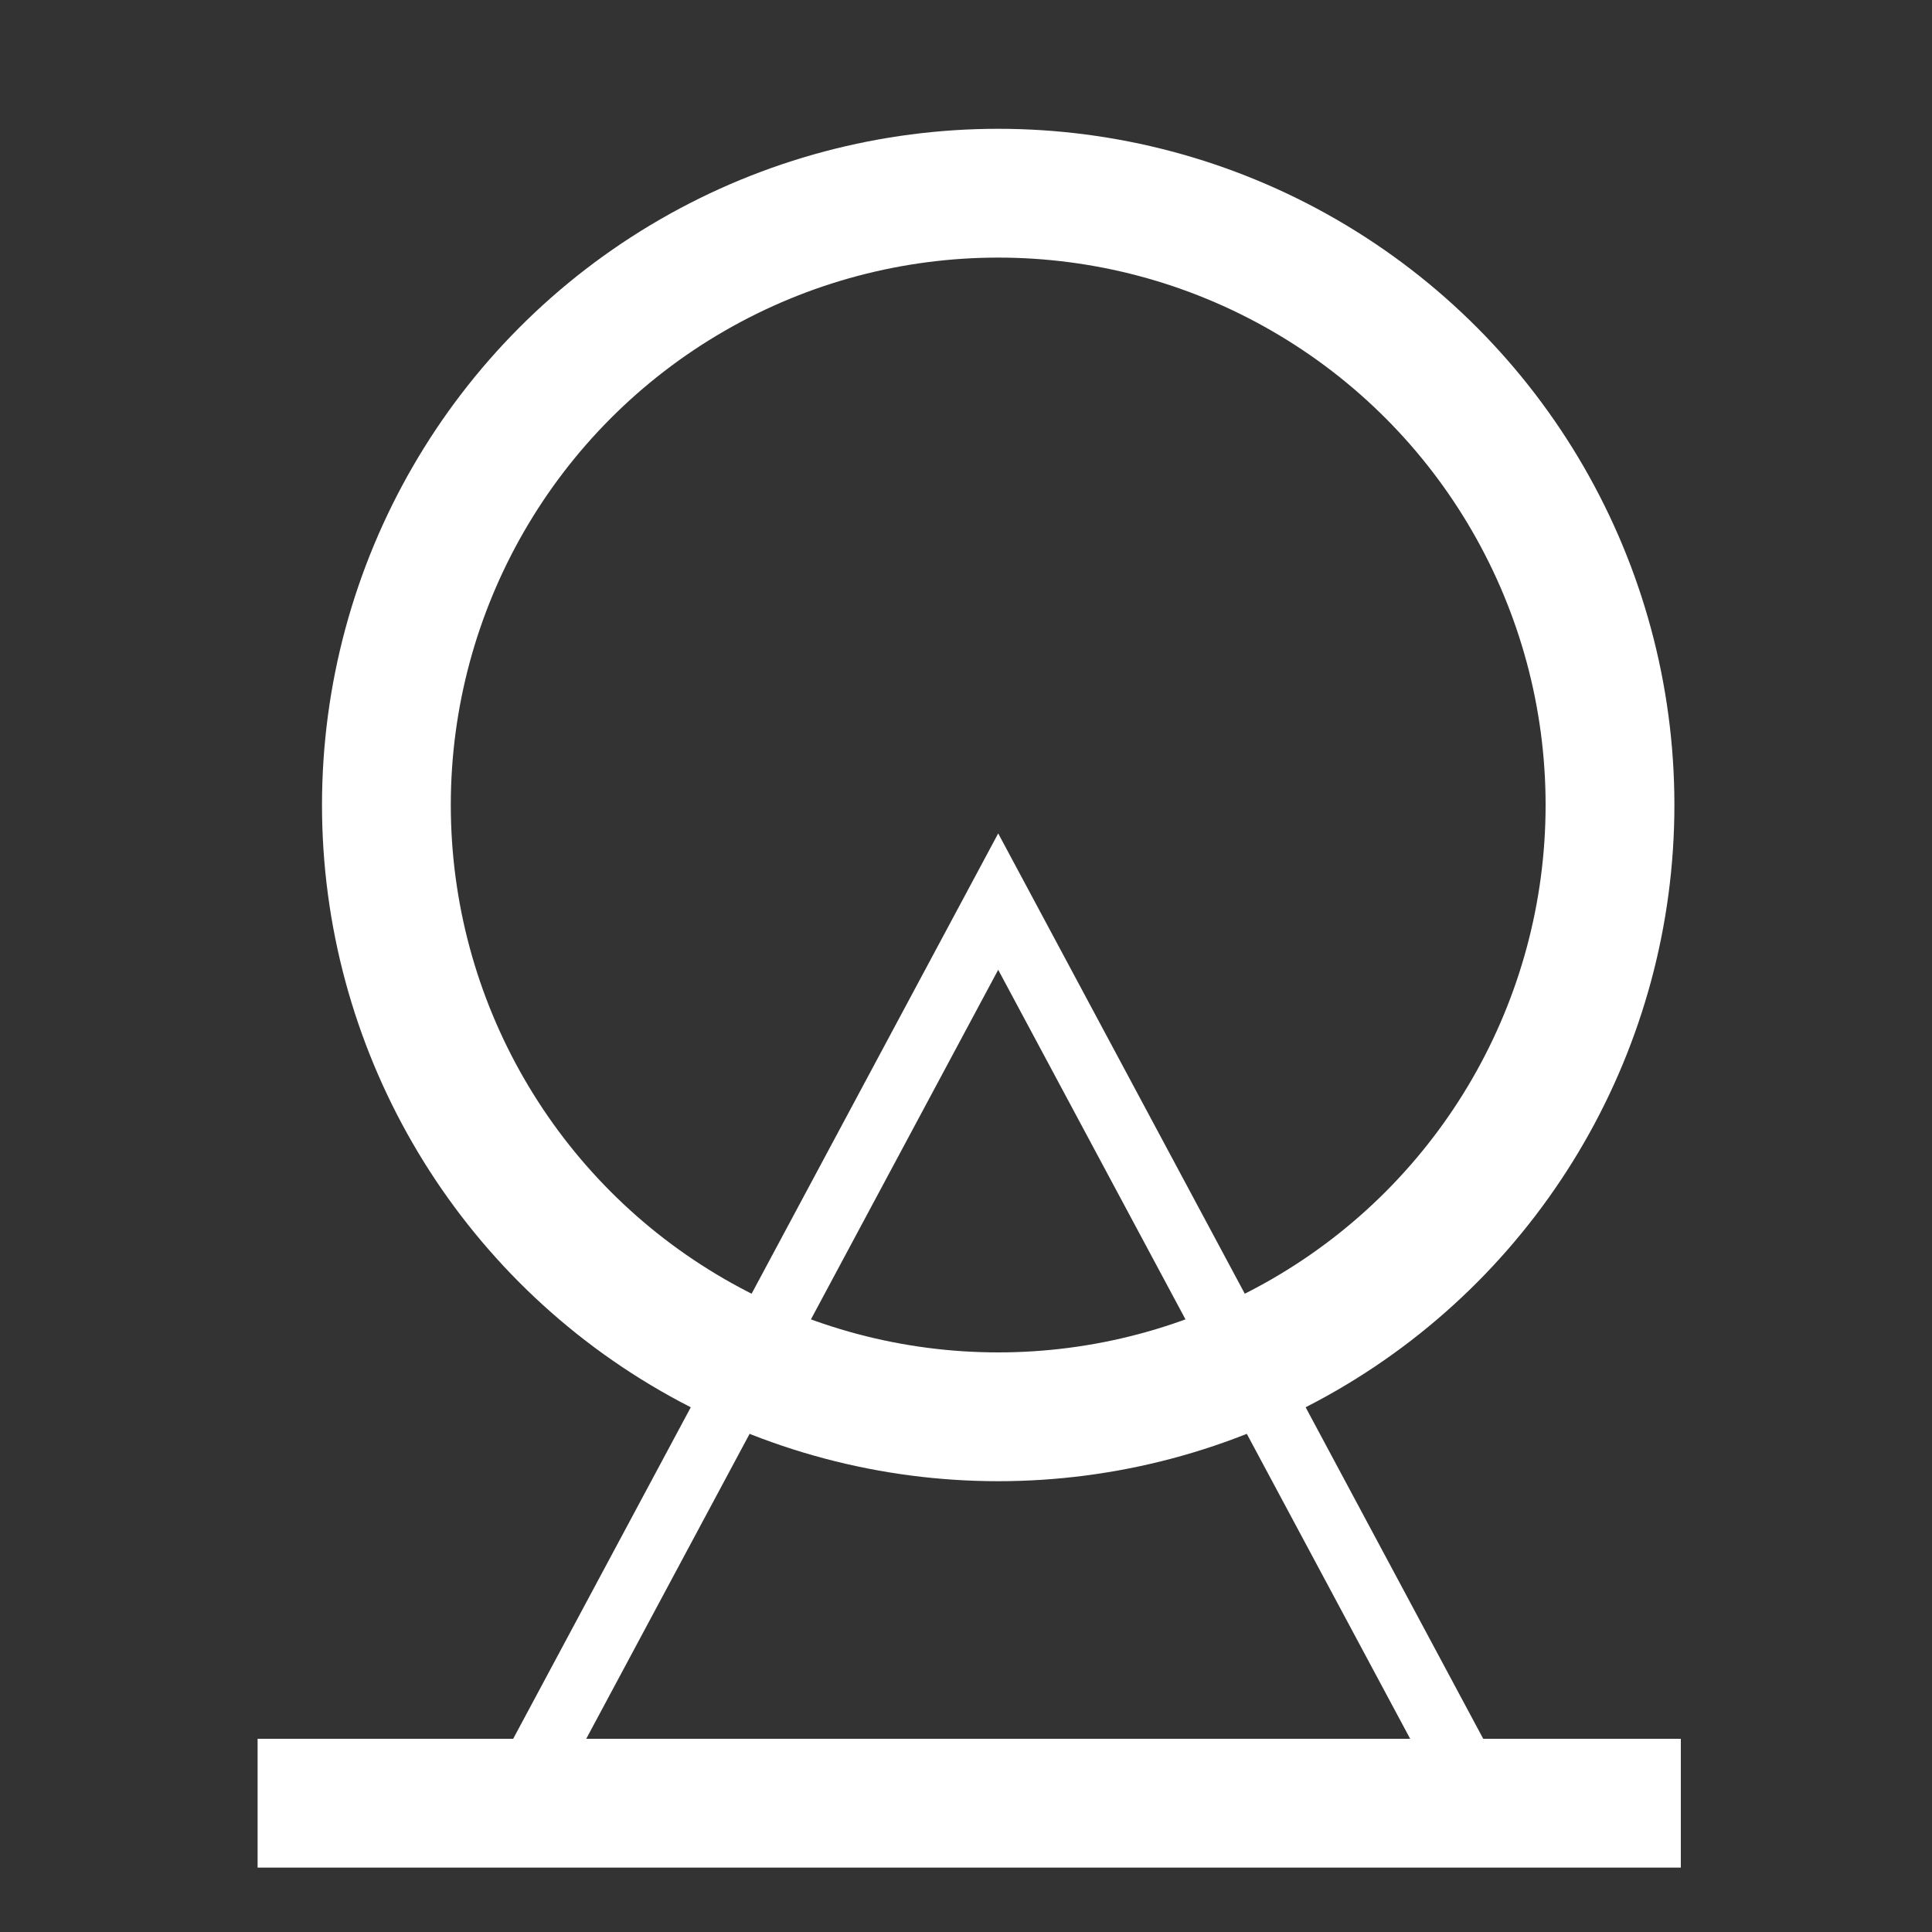
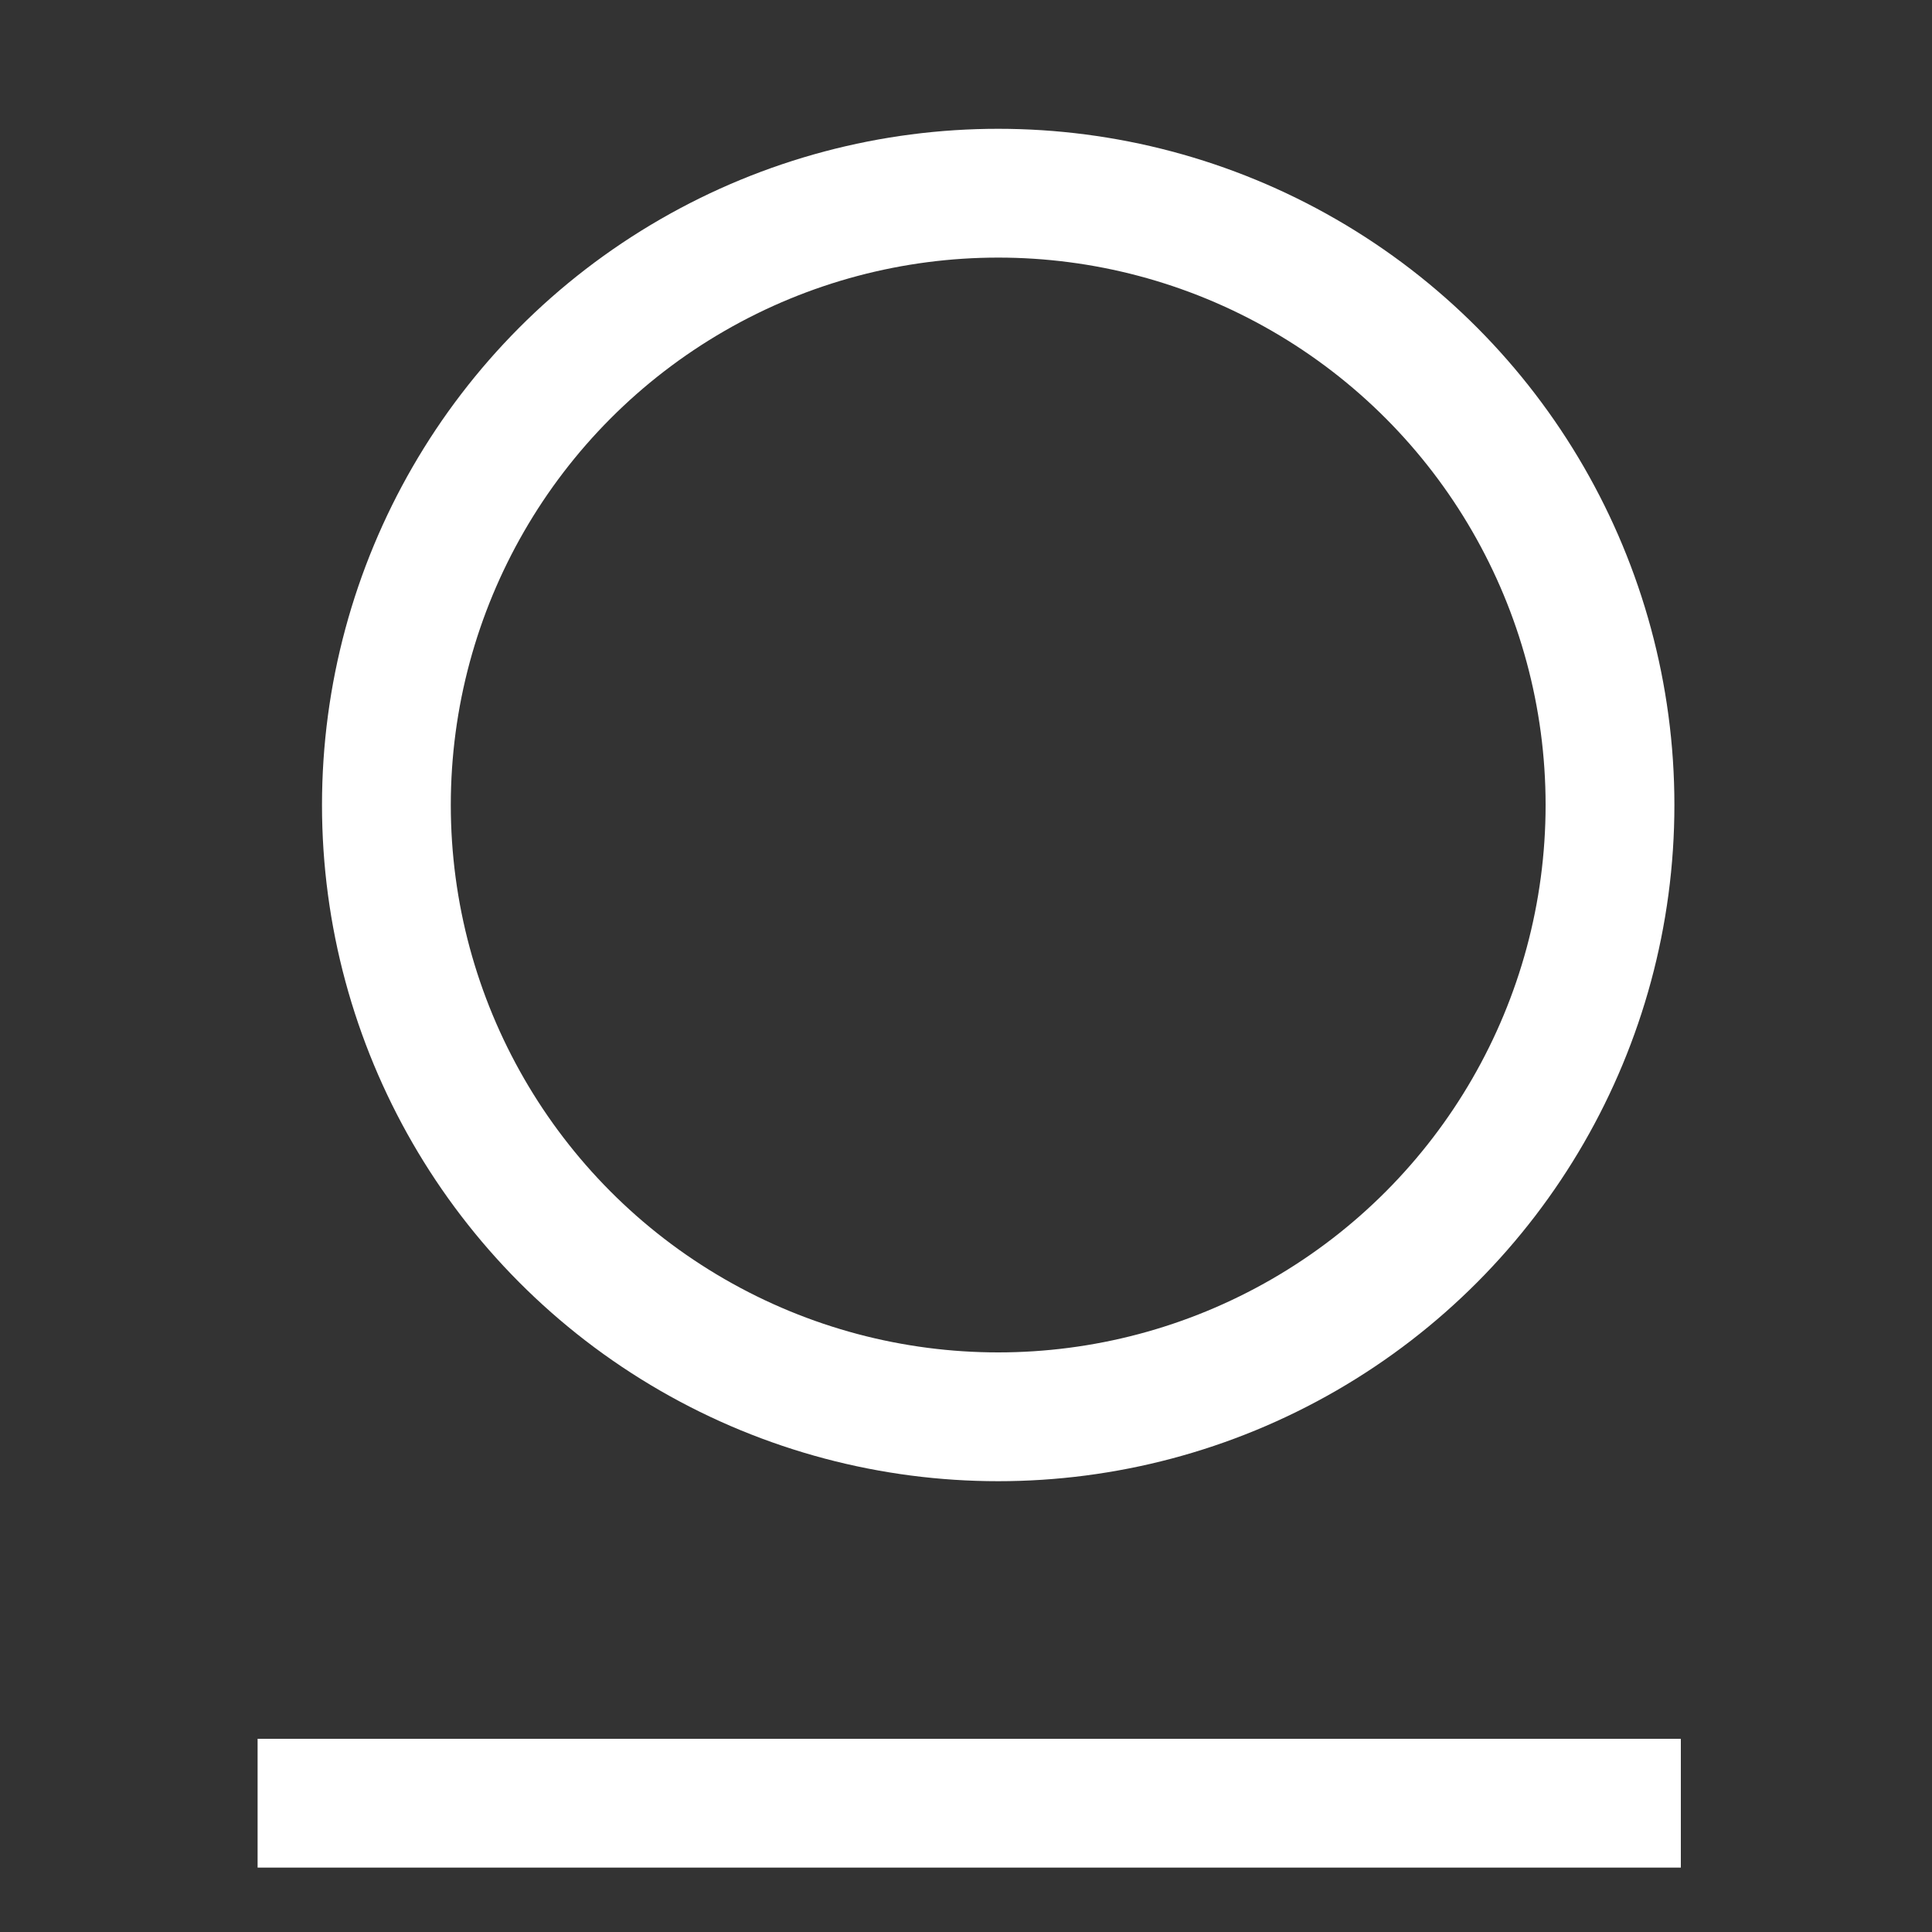
<svg xmlns="http://www.w3.org/2000/svg" width="30" height="30" viewBox="0 0 30 30" fill="none">
  <rect x="0" y="0" width="30" height="30" fill="#333333" stroke="none" />
  <path d="M26.1 28H4" stroke="white" stroke-width="2" />
  <circle cx="15.5" cy="12.5" r="9.5" stroke="white" stroke-width="2" />
-   <path d="M8 28L15.5 14L23 28" stroke="white" />
</svg>